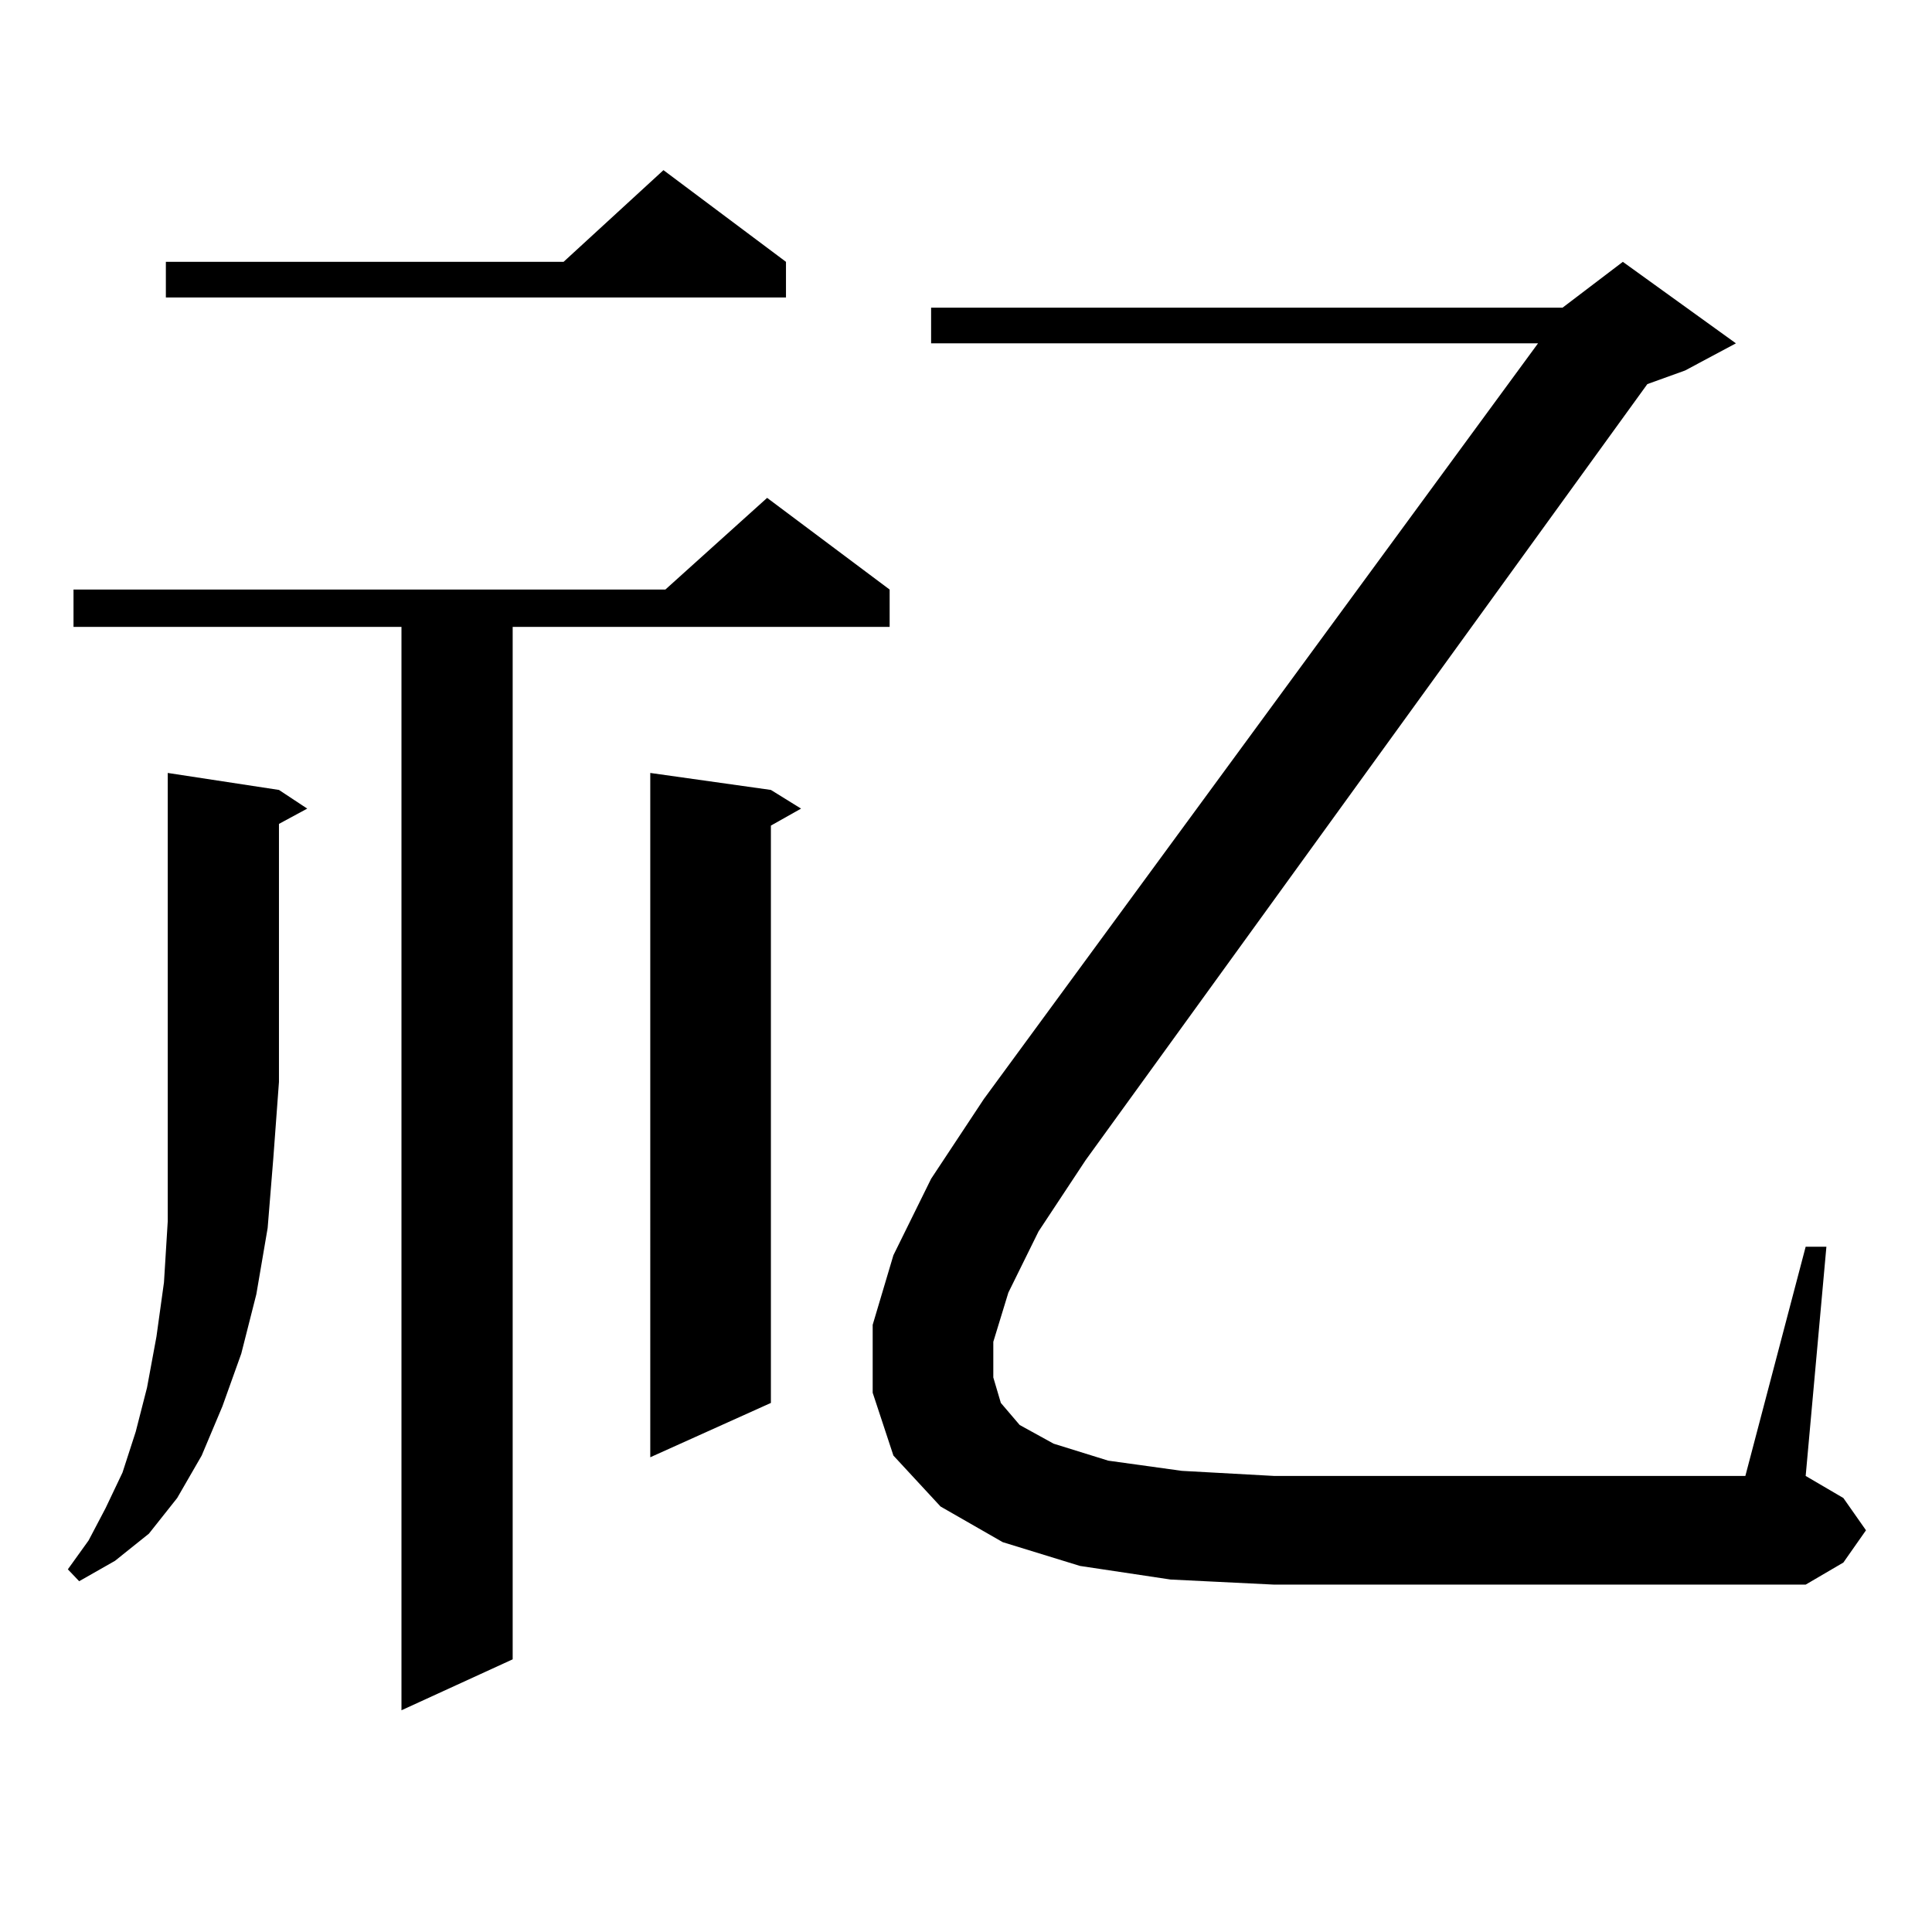
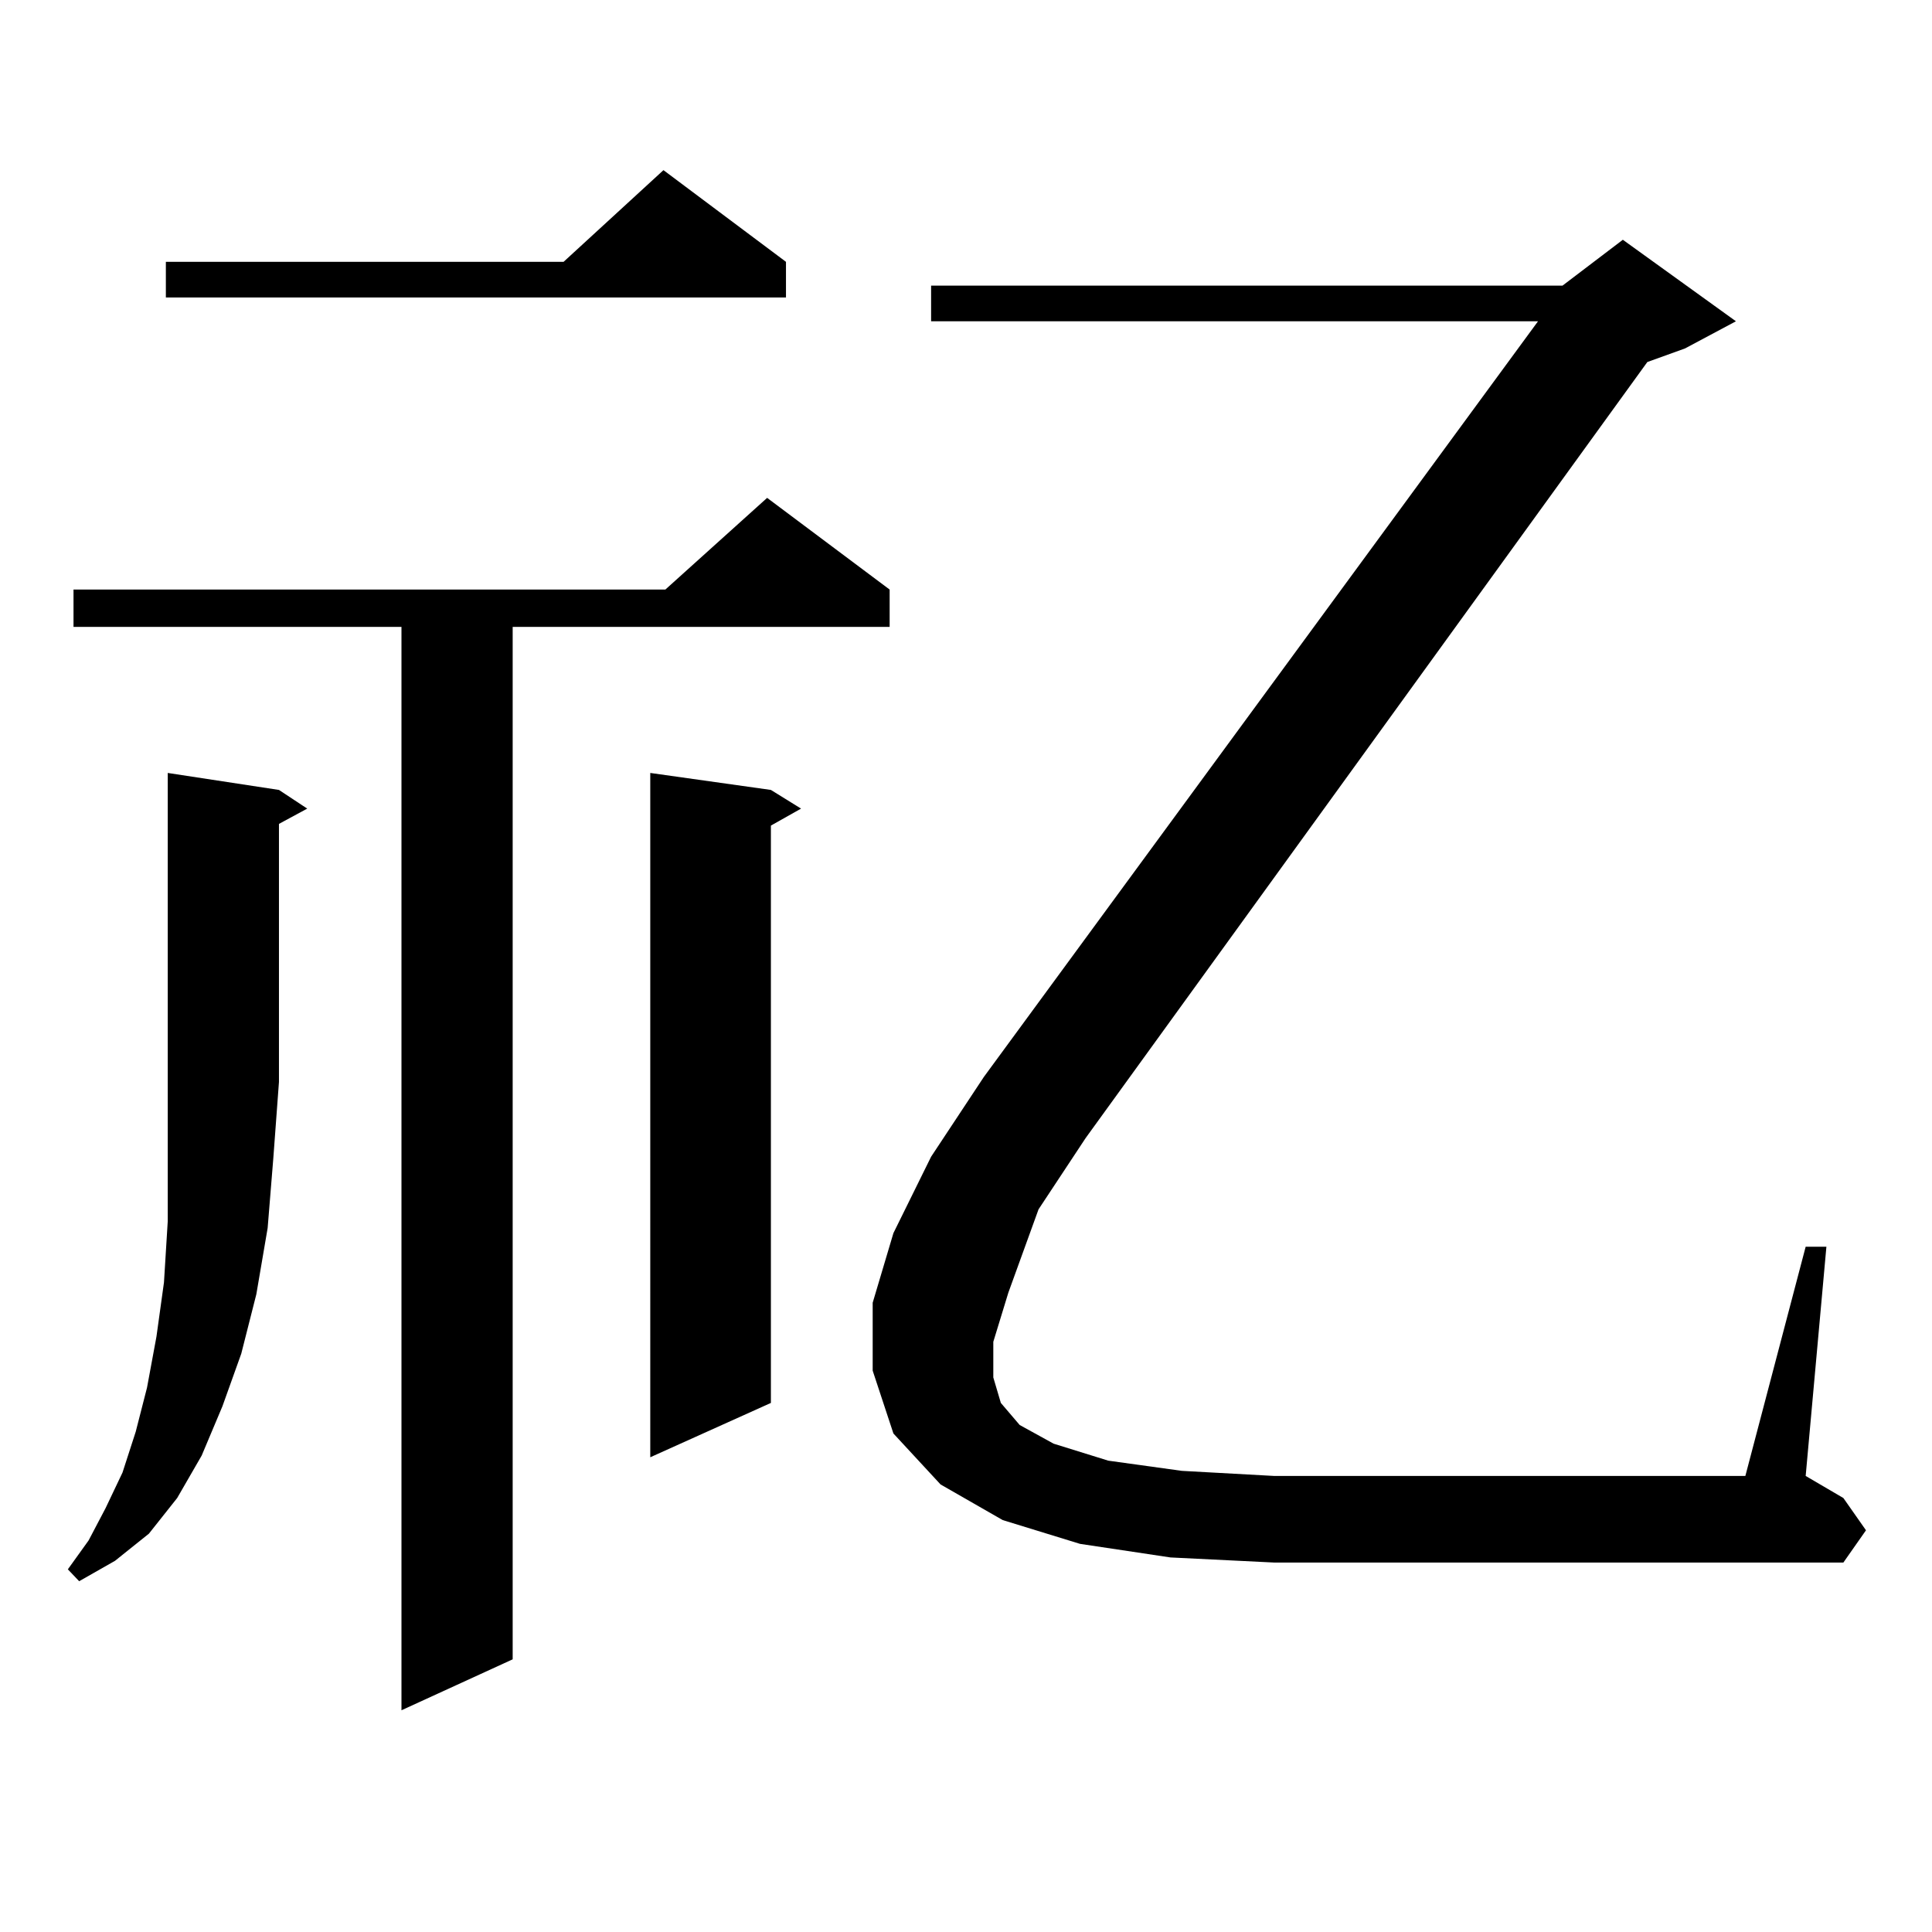
<svg xmlns="http://www.w3.org/2000/svg" version="1.1" id="图层_1" x="0px" y="0px" width="1000px" height="1000px" viewBox="0 0 1000 1000" enable-background="new 0 0 1000 1000" xml:space="preserve">
-   <path d="M144.387,408.867l14.634,9.668l-14.634,7.91v133.594l-2.927,39.551l-2.927,36.035l-5.854,34.277l-7.805,30.762  l-9.756,27.246l-10.731,25.488l-12.683,21.973l-14.634,18.457l-17.561,14.063l-18.536,10.547l-5.854-6.152l10.731-14.941  l8.78-16.699l8.78-18.457l6.829-21.094l5.854-22.852l4.878-26.367l3.902-28.125l1.951-31.641v-34.277v-37.793V400.078  L144.387,408.867z M460.477,305.156v19.336H265.36v534.375l-57.56,26.367V324.492H38.048v-19.336h306.334l52.682-47.461  L460.477,305.156z M406.82,135.527v18.457H85.852v-18.457h205.849l51.706-47.461L406.82,135.527z M399.015,408.867l15.609,9.668  l-15.609,8.789v298.828l-62.438,28.125V400.078L399.015,408.867z M521.939,669.023l-7.805,25.488v18.457l3.902,13.184l9.756,11.426  l17.561,9.668l28.292,8.789l38.048,5.273l47.804,2.637h243.896l31.219-118.652h10.731l-10.731,118.652l19.512,11.426l11.707,16.699  l-11.707,16.699l-19.512,11.426H659.497l-53.657-2.637l-46.828-7.031l-39.999-12.305l-32.194-18.457l-24.39-26.367l-10.731-32.52  v-35.156l10.731-36.035l19.512-39.551l27.316-41.309l286.822-391.113H481.94v-18.457h326.821l31.219-23.73l58.535,42.188  l-26.341,14.063l-19.512,7.031l-290.725,401.66l-24.39,36.914L521.939,669.023z" />
+   <path d="M144.387,408.867l14.634,9.668l-14.634,7.91v133.594l-2.927,39.551l-2.927,36.035l-5.854,34.277l-7.805,30.762  l-9.756,27.246l-10.731,25.488l-12.683,21.973l-14.634,18.457l-17.561,14.063l-18.536,10.547l-5.854-6.152l10.731-14.941  l8.78-16.699l8.78-18.457l6.829-21.094l5.854-22.852l4.878-26.367l3.902-28.125l1.951-31.641v-34.277v-37.793V400.078  L144.387,408.867z M460.477,305.156v19.336H265.36v534.375l-57.56,26.367V324.492H38.048v-19.336h306.334l52.682-47.461  L460.477,305.156z M406.82,135.527v18.457H85.852v-18.457h205.849l51.706-47.461L406.82,135.527z M399.015,408.867l15.609,9.668  l-15.609,8.789v298.828l-62.438,28.125V400.078L399.015,408.867z M521.939,669.023l-7.805,25.488v18.457l3.902,13.184l9.756,11.426  l17.561,9.668l28.292,8.789l38.048,5.273l47.804,2.637h243.896l31.219-118.652h10.731l-10.731,118.652l19.512,11.426l11.707,16.699  l-11.707,16.699H659.497l-53.657-2.637l-46.828-7.031l-39.999-12.305l-32.194-18.457l-24.39-26.367l-10.731-32.52  v-35.156l10.731-36.035l19.512-39.551l27.316-41.309l286.822-391.113H481.94v-18.457h326.821l31.219-23.73l58.535,42.188  l-26.341,14.063l-19.512,7.031l-290.725,401.66l-24.39,36.914L521.939,669.023z" />
</svg>